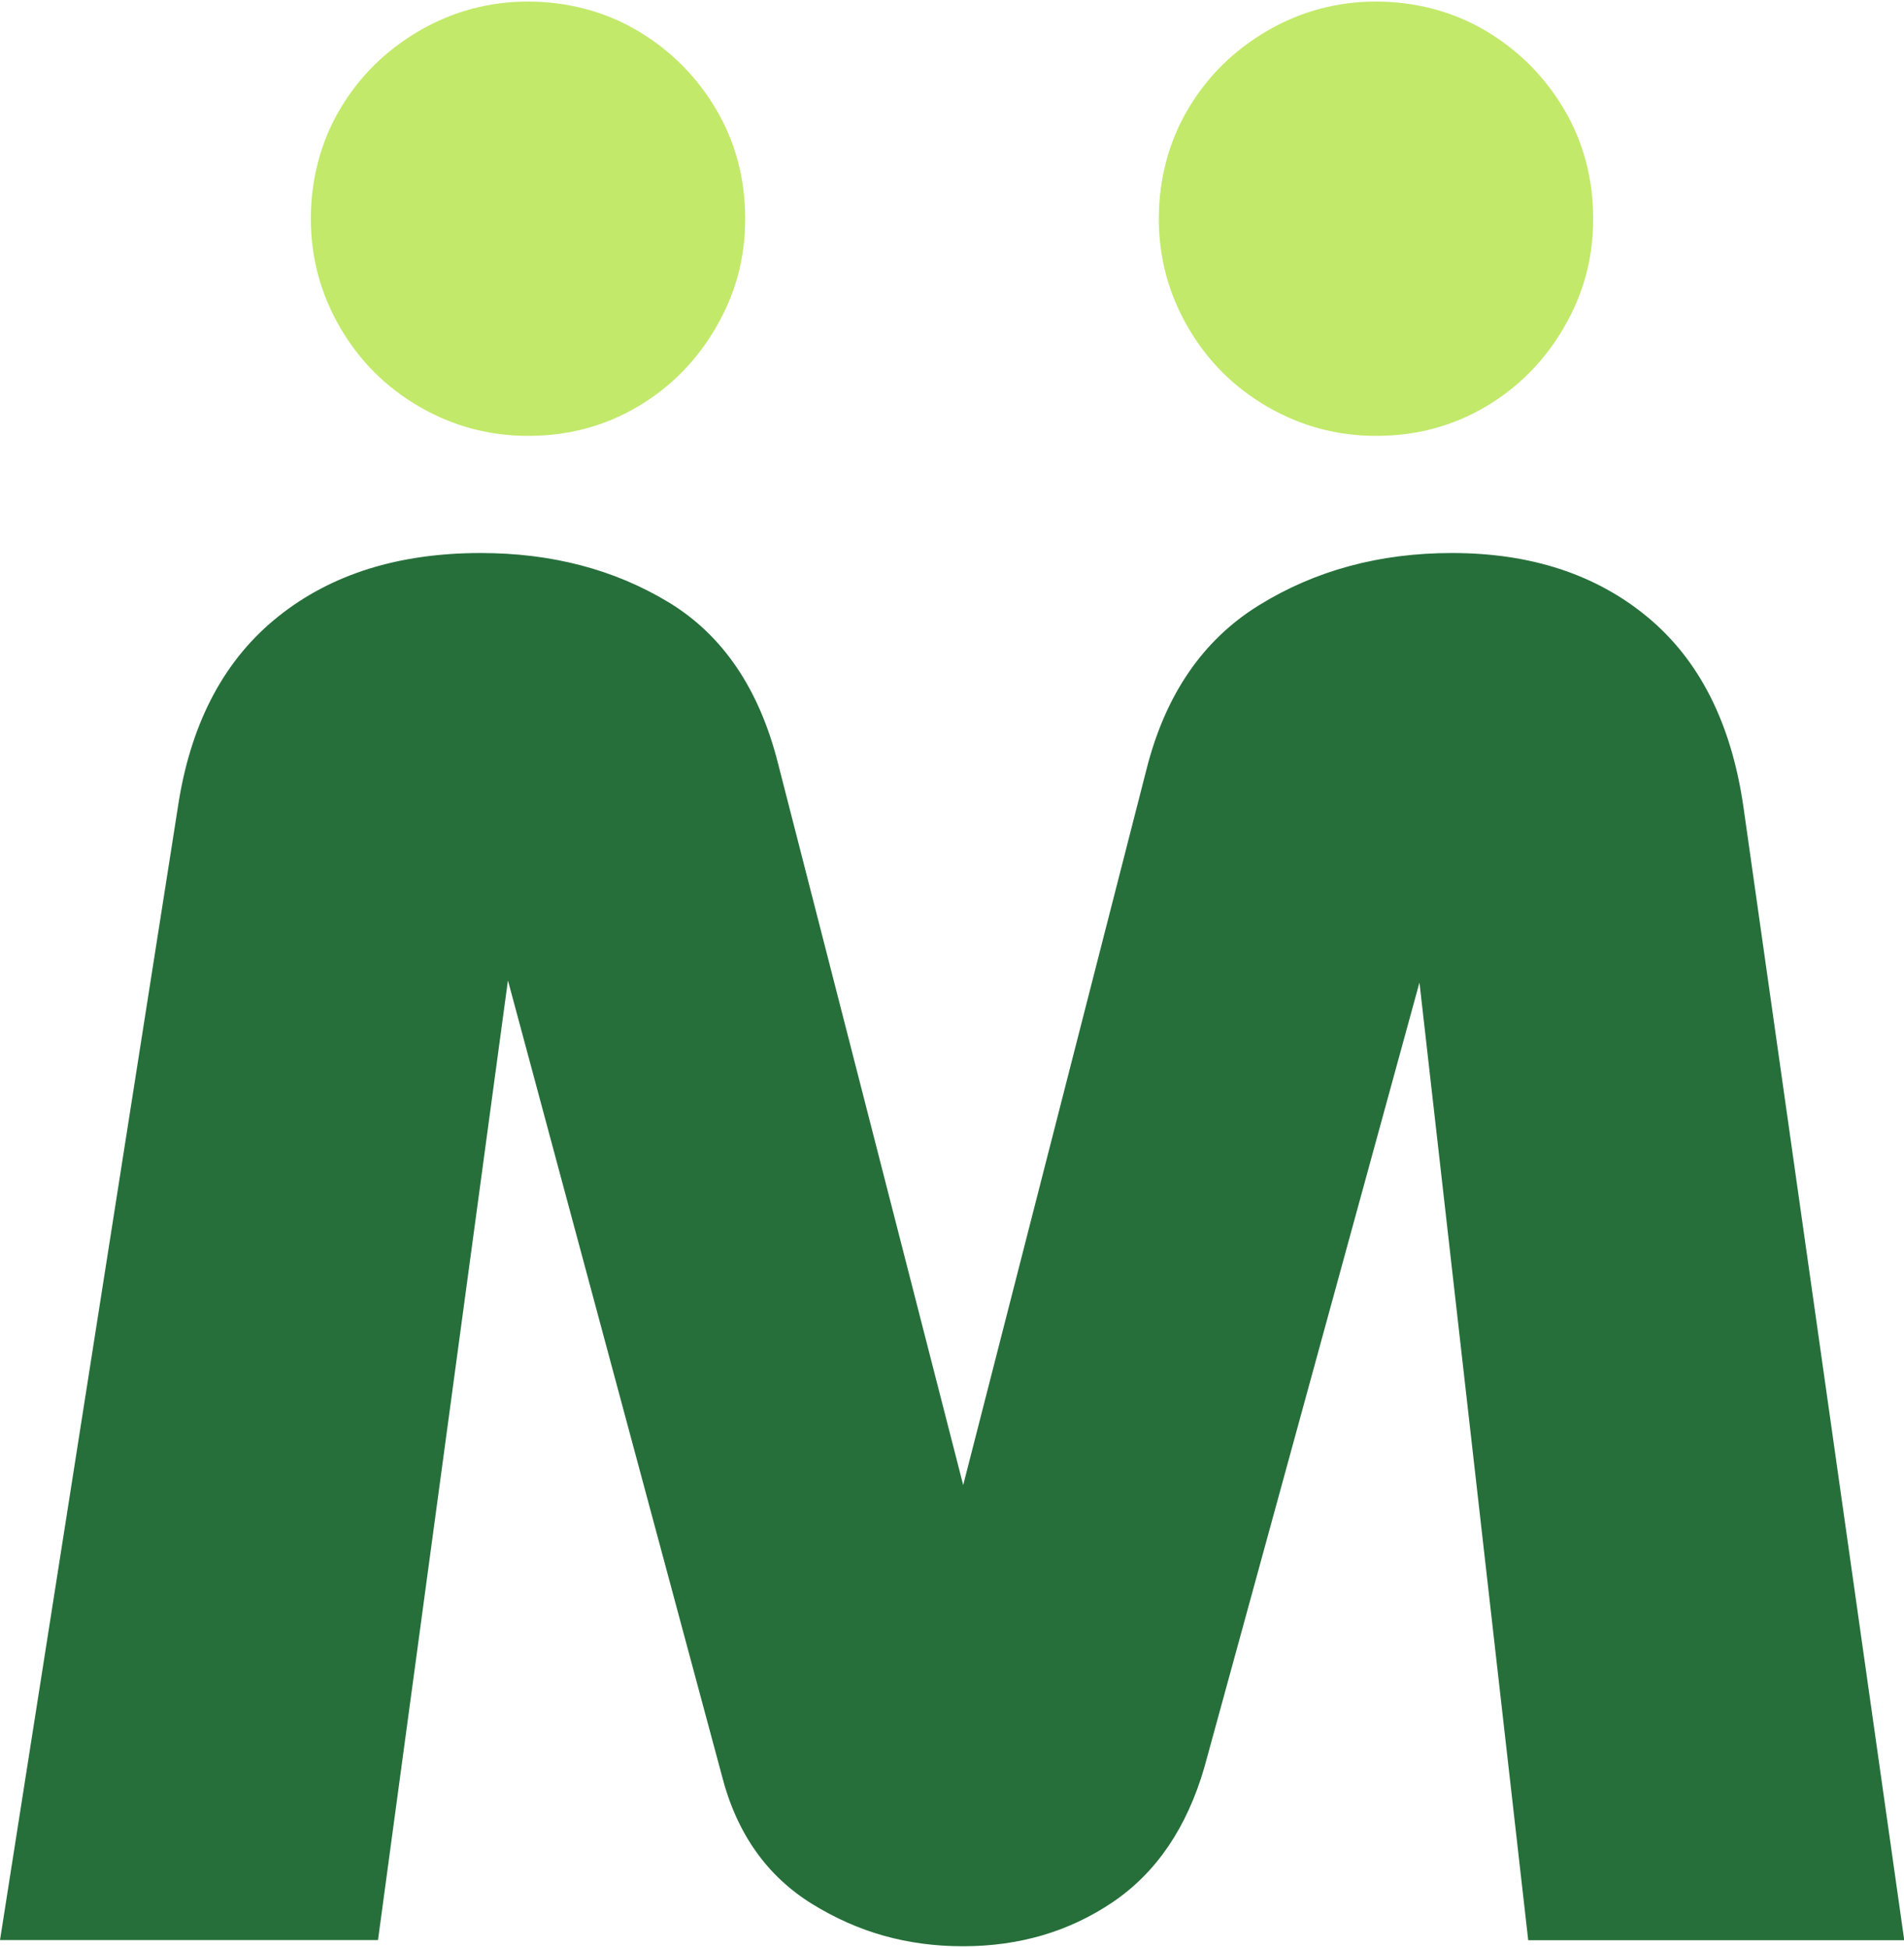
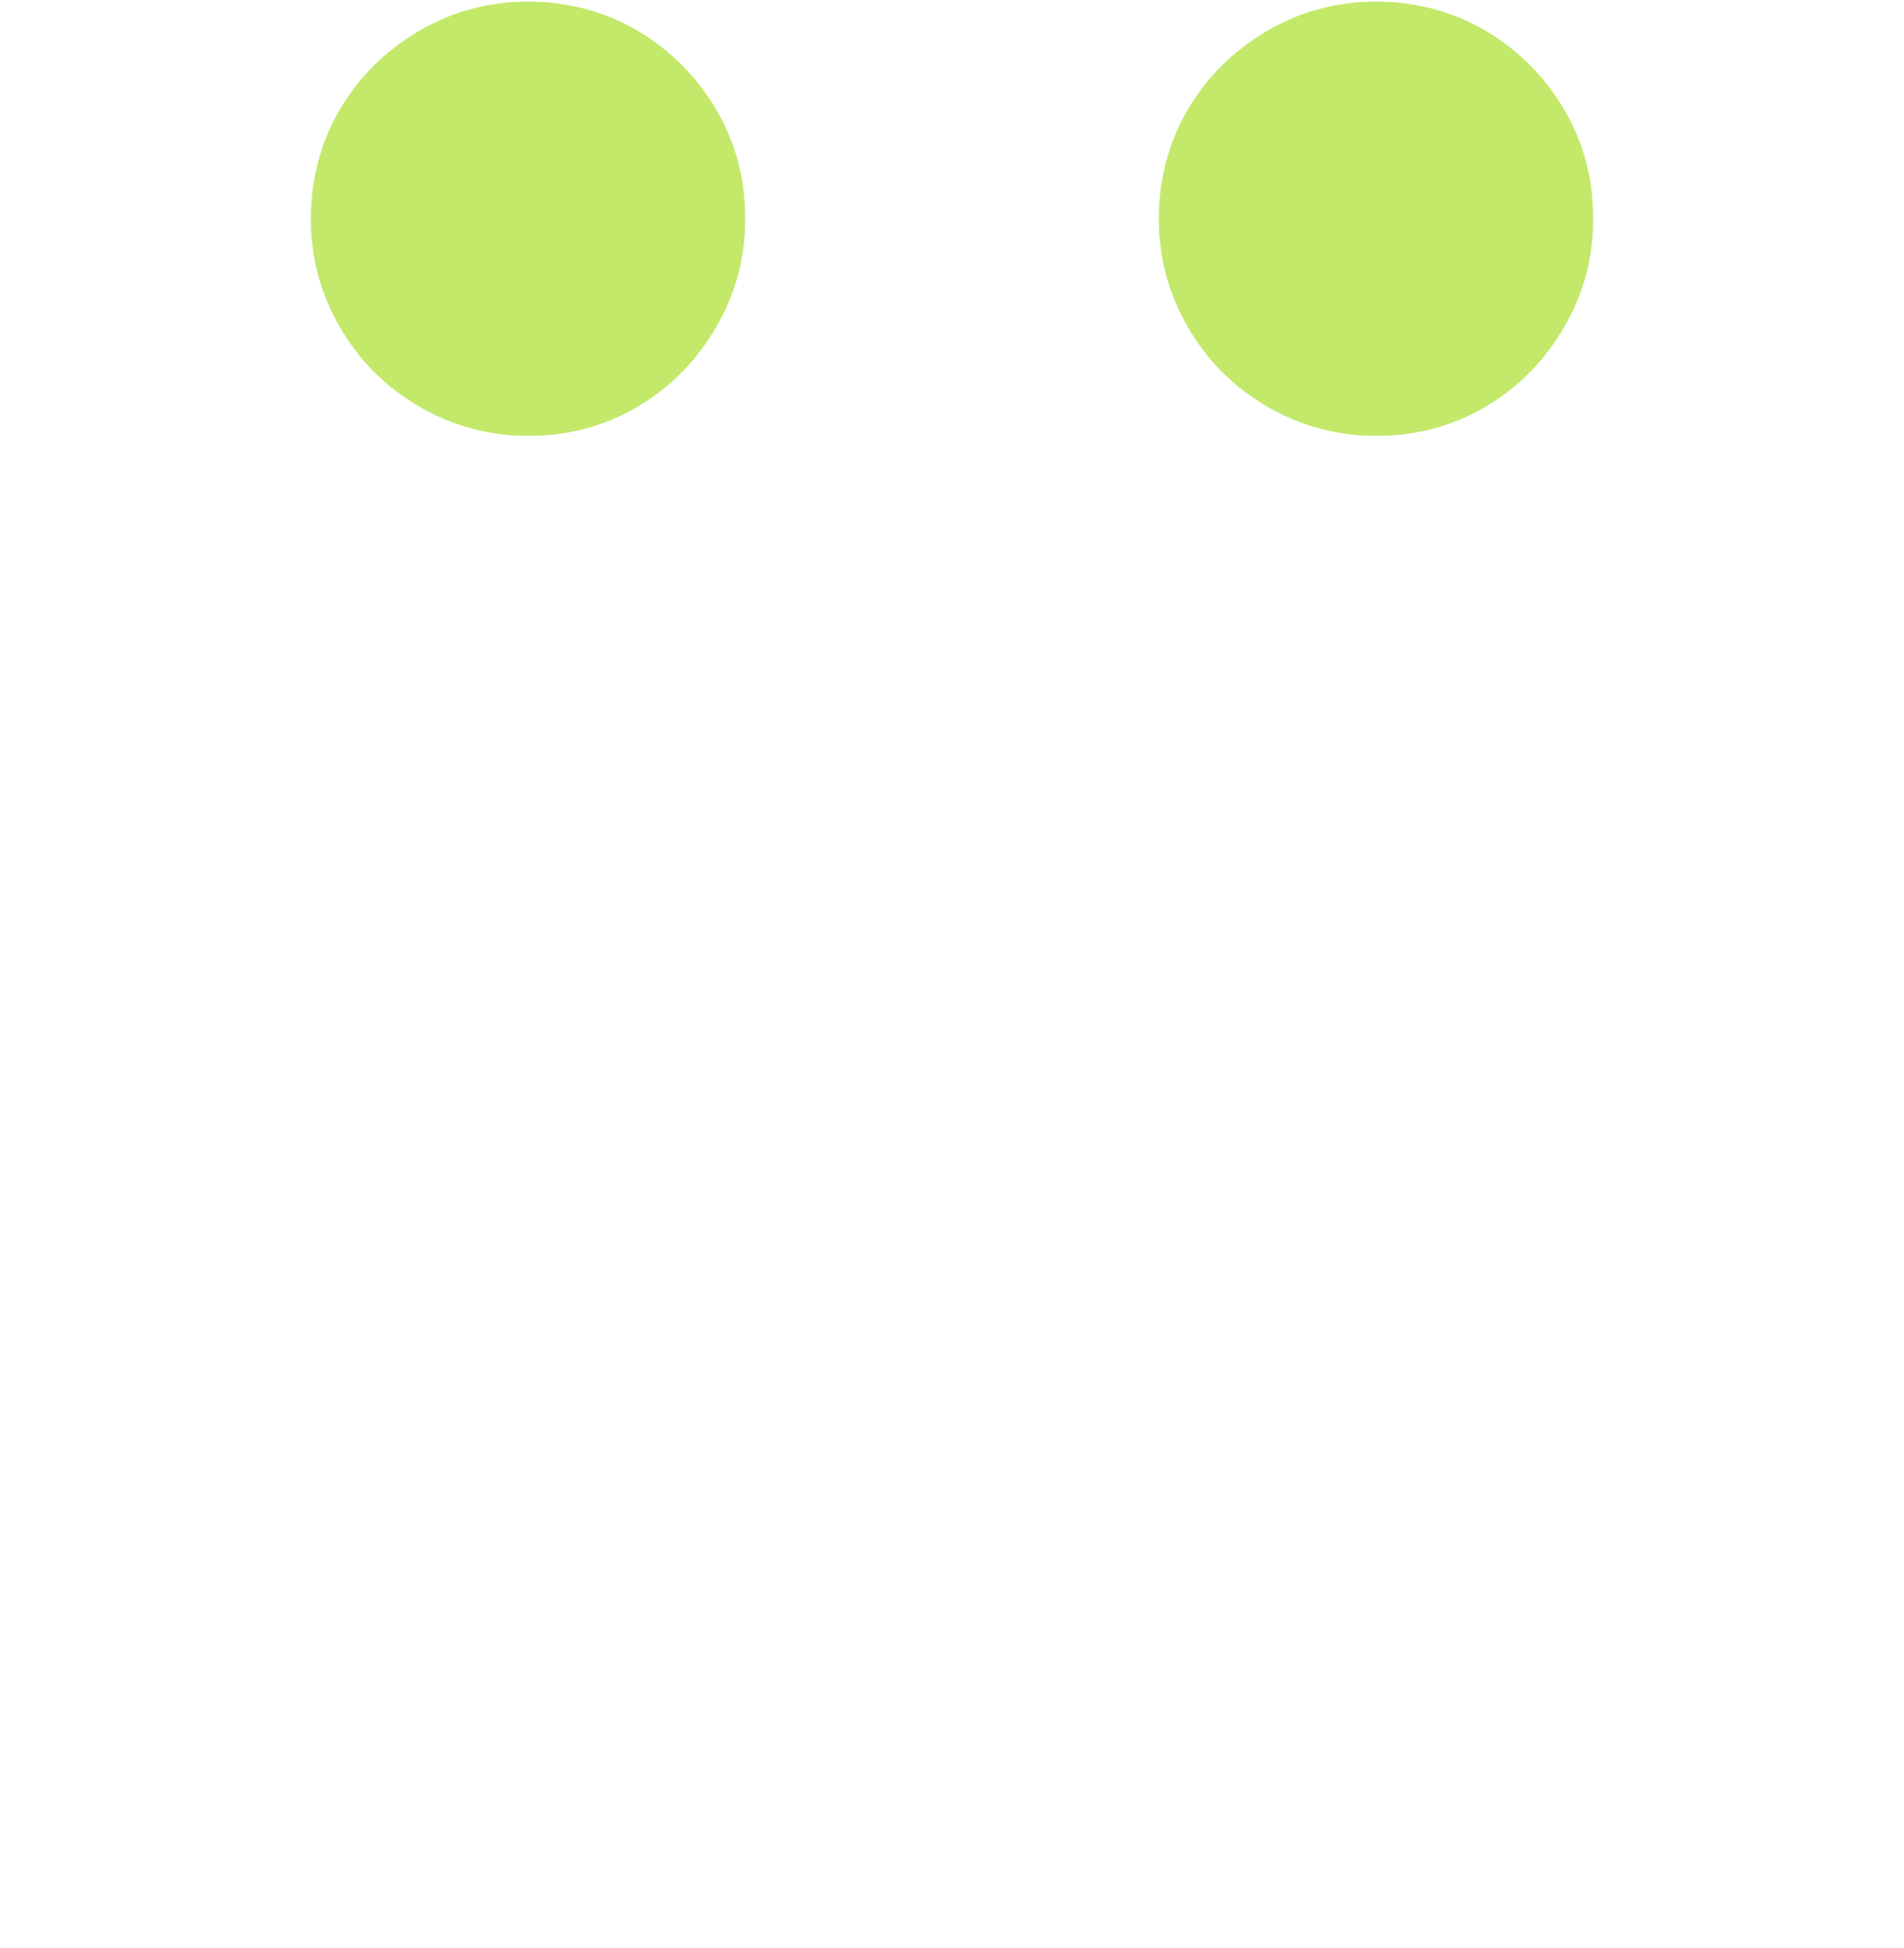
<svg xmlns="http://www.w3.org/2000/svg" id="Layer_1" data-name="Layer 1" viewBox="0 0 157.98 161.62">
  <defs>
    <style>
      .cls-1 {
        fill: #c2e96a;
      }

      .cls-2 {
        fill: #266f3a;
      }
    </style>
  </defs>
-   <path class="cls-2" d="M31.36,160.99H0S14.85,66.4,14.85,66.4c1.11-6.67,3.86-11.76,8.26-15.26,4.39-3.5,9.98-5.25,16.77-5.25,5.89,0,11.09,1.36,15.6,4.09,4.5,2.73,7.53,7.2,9.09,13.43l16.18,63.06c-.22-.67-.5-1-.83-1-.22,0-.39,.11-.5,.33-.11,.22-.22,.45-.33,.67l16.02-62.56c1.56-6.23,4.67-10.79,9.34-13.68,4.67-2.89,10.01-4.34,16.02-4.34,6.56,0,11.98,1.78,16.26,5.34,4.28,3.56,6.92,8.79,7.92,15.68l13.35,94.09h-31.2s-9.51-83.75-9.51-83.75c.11,.22,.22,.45,.33,.67,.11,.22,.28,.33,.5,.33s.39-.11,.5-.33c.11-.22,.22-.44,.33-.67l-19.02,69.4c-1.45,5-3.98,8.73-7.59,11.18-3.62,2.45-7.76,3.67-12.43,3.67s-8.73-1.17-12.51-3.5c-3.78-2.33-6.29-5.89-7.51-10.68l-18.85-70.07c.11,.22,.22,.45,.33,.67,.11,.22,.28,.33,.5,.33s.39-.11,.5-.33c.11-.22,.22-.44,.33-.67l-11.34,83.75Z" />
  <g>
    <path class="cls-1" d="M43.81,36.17c-3.23,0-6.23-.81-9.01-2.42-2.78-1.61-4.98-3.81-6.59-6.59-1.61-2.78-2.42-5.78-2.42-9.01s.81-6.37,2.42-9.09c1.61-2.72,3.81-4.89,6.59-6.51C37.58,.94,40.58,.13,43.81,.13s6.37,.81,9.09,2.42c2.72,1.61,4.89,3.78,6.51,6.51,1.61,2.73,2.42,5.76,2.42,9.09s-.81,6.23-2.42,9.01c-1.61,2.78-3.78,4.98-6.51,6.59-2.73,1.61-5.75,2.42-9.09,2.42Z" />
    <path class="cls-1" d="M114.17,36.17c-3.23,0-6.23-.81-9.01-2.42-2.78-1.61-4.98-3.81-6.59-6.59-1.61-2.78-2.42-5.78-2.42-9.01s.81-6.37,2.42-9.09c1.61-2.72,3.81-4.89,6.59-6.51,2.78-1.61,5.78-2.42,9.01-2.42s6.37,.81,9.09,2.42c2.72,1.61,4.89,3.78,6.51,6.51,1.61,2.73,2.42,5.76,2.42,9.09s-.81,6.23-2.42,9.01c-1.61,2.78-3.78,4.98-6.51,6.59-2.73,1.61-5.75,2.42-9.09,2.42Z" />
  </g>
</svg>